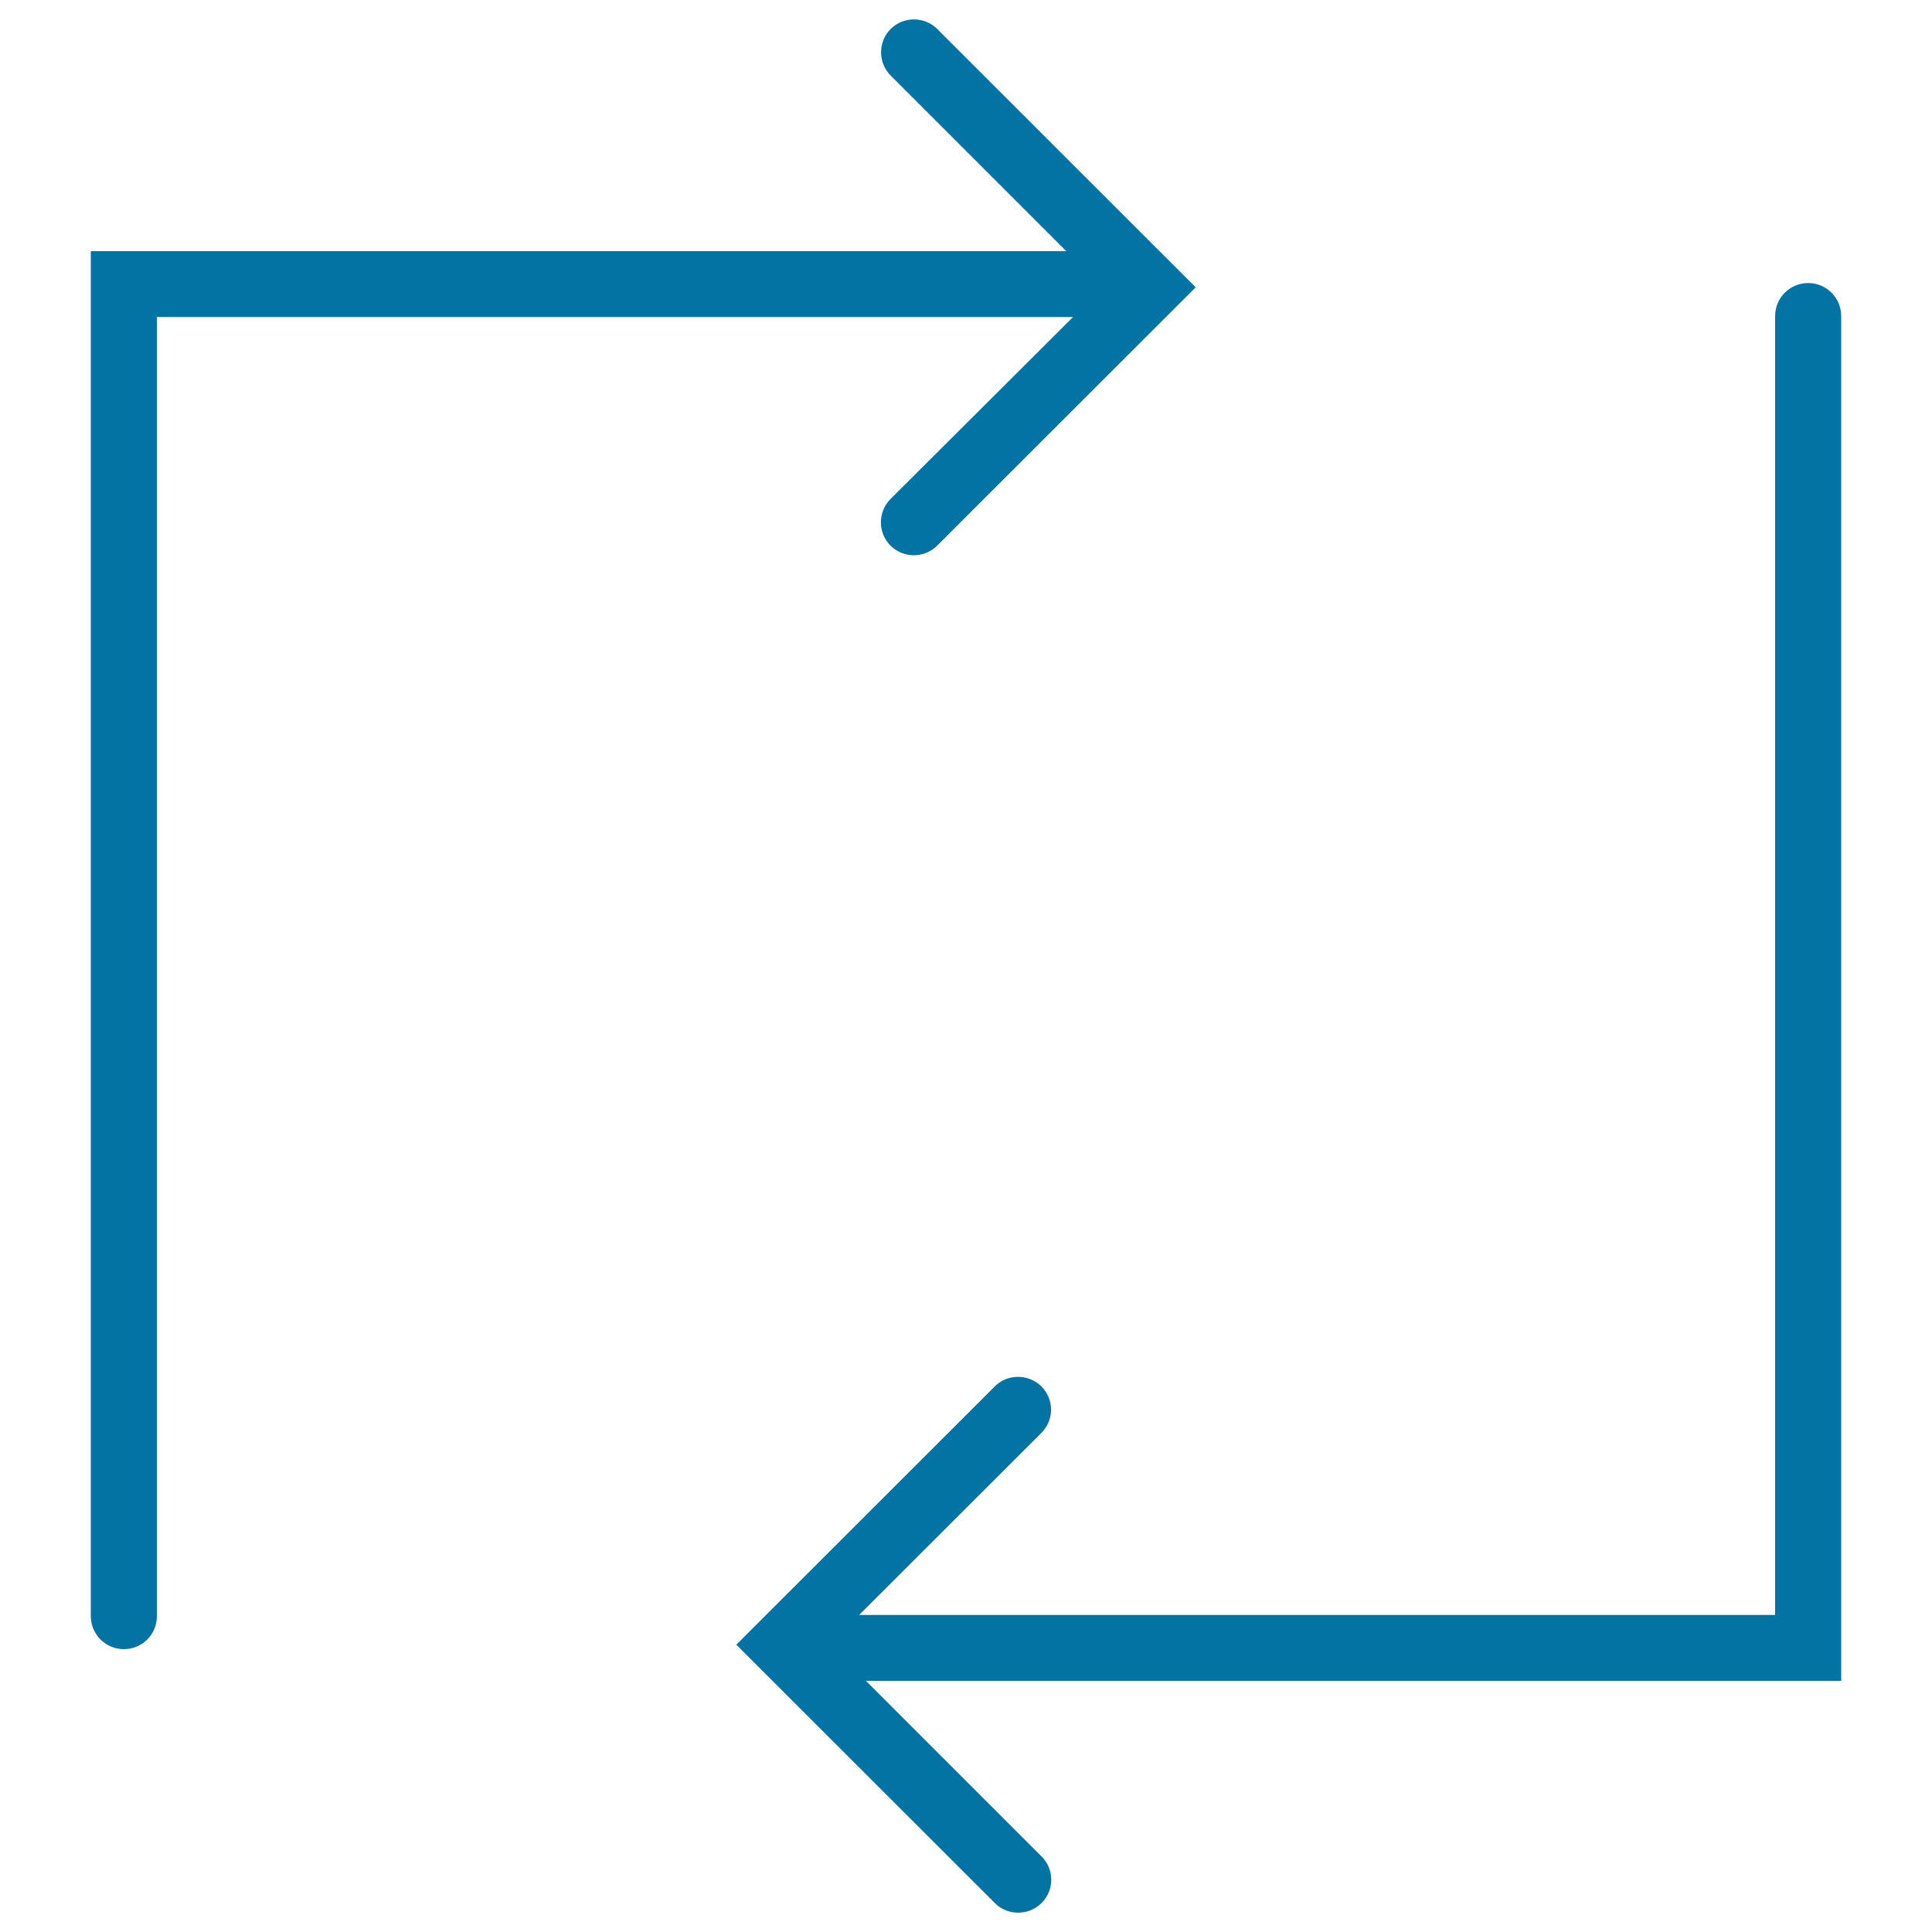
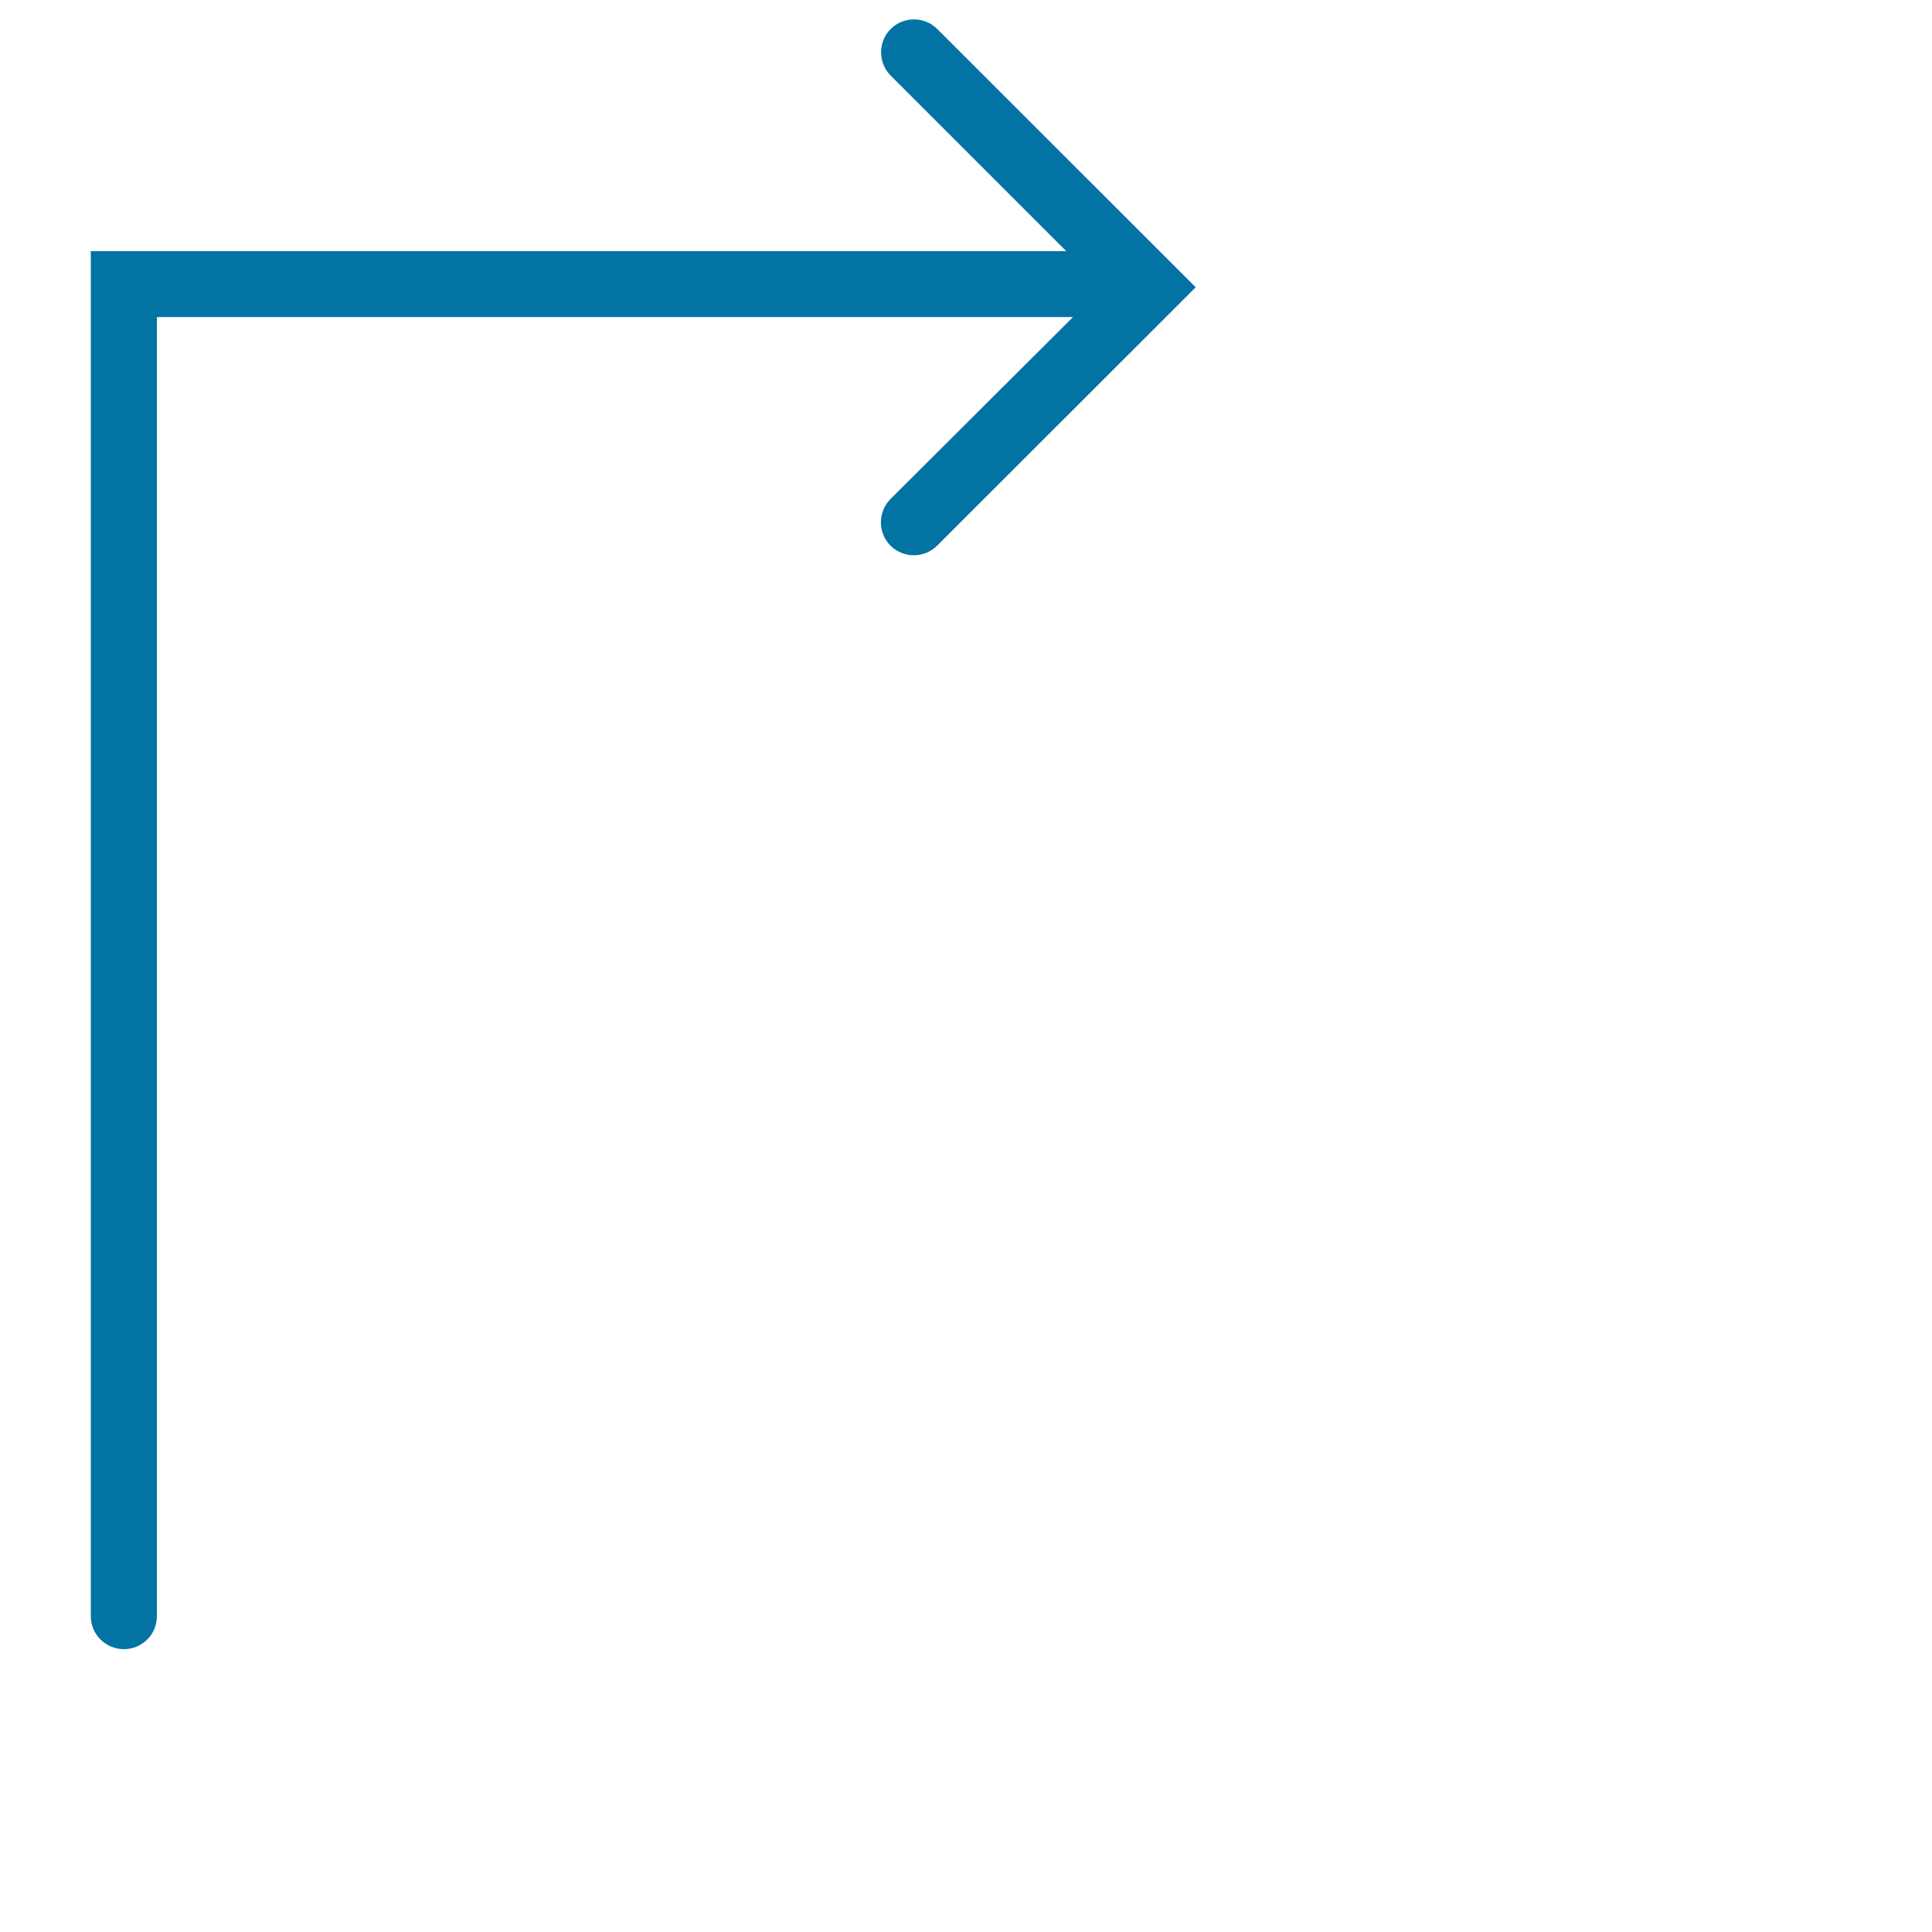
<svg xmlns="http://www.w3.org/2000/svg" viewBox="0 0 1000 1000" style="fill:#0273a2">
  <title>Square Arrows SVG icon</title>
  <g>
    <g>
      <path d="M460.9,258.3c-6.6,6.7-6.6,17.5,0,24.1c3.3,3.3,7.7,5,12.1,5c4.4,0,8.8-1.7,12.1-5l133.8-133.7L485.1,15c-6.6-6.6-17.5-6.6-24.1,0c-6.6,6.6-6.6,17.5,0,24.1l90.9,90.9H47v706.5c0,9.4,7.6,17.1,17.1,17.1s17.1-7.6,17.1-17.1V164.1h474.2L460.9,258.3z" />
-       <path d="M953,163.6c0-9.4-7.6-17.1-17.1-17.1c-9.4,0-17.1,7.6-17.1,17.1v672.3H444.7l94.3-94.2c6.7-6.7,6.7-17.4,0-24.1c-6.7-6.6-17.5-6.6-24.1,0L381.1,851.3L514.9,985c3.3,3.4,7.7,5,12.1,5c4.4,0,8.8-1.7,12.1-5c6.7-6.6,6.7-17.5,0-24.1L448.2,870H953L953,163.6L953,163.6z" />
    </g>
  </g>
</svg>